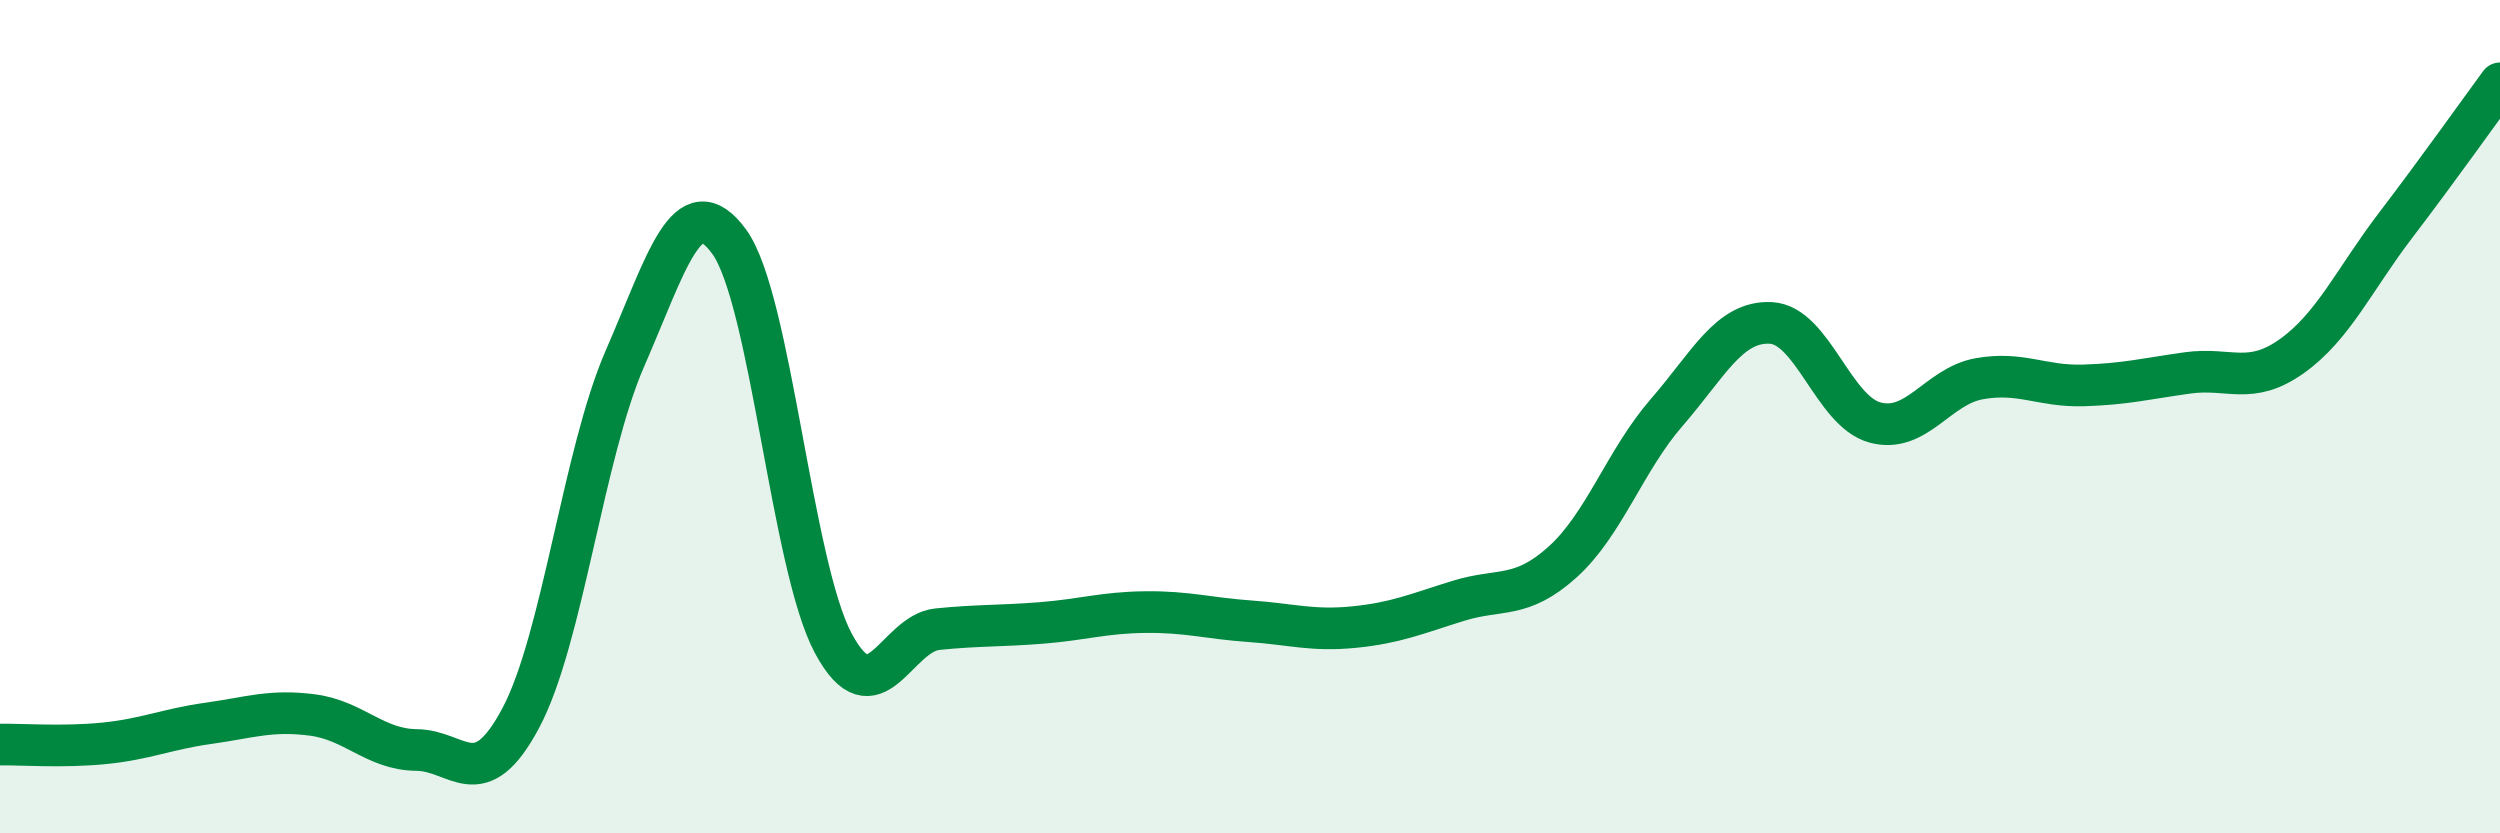
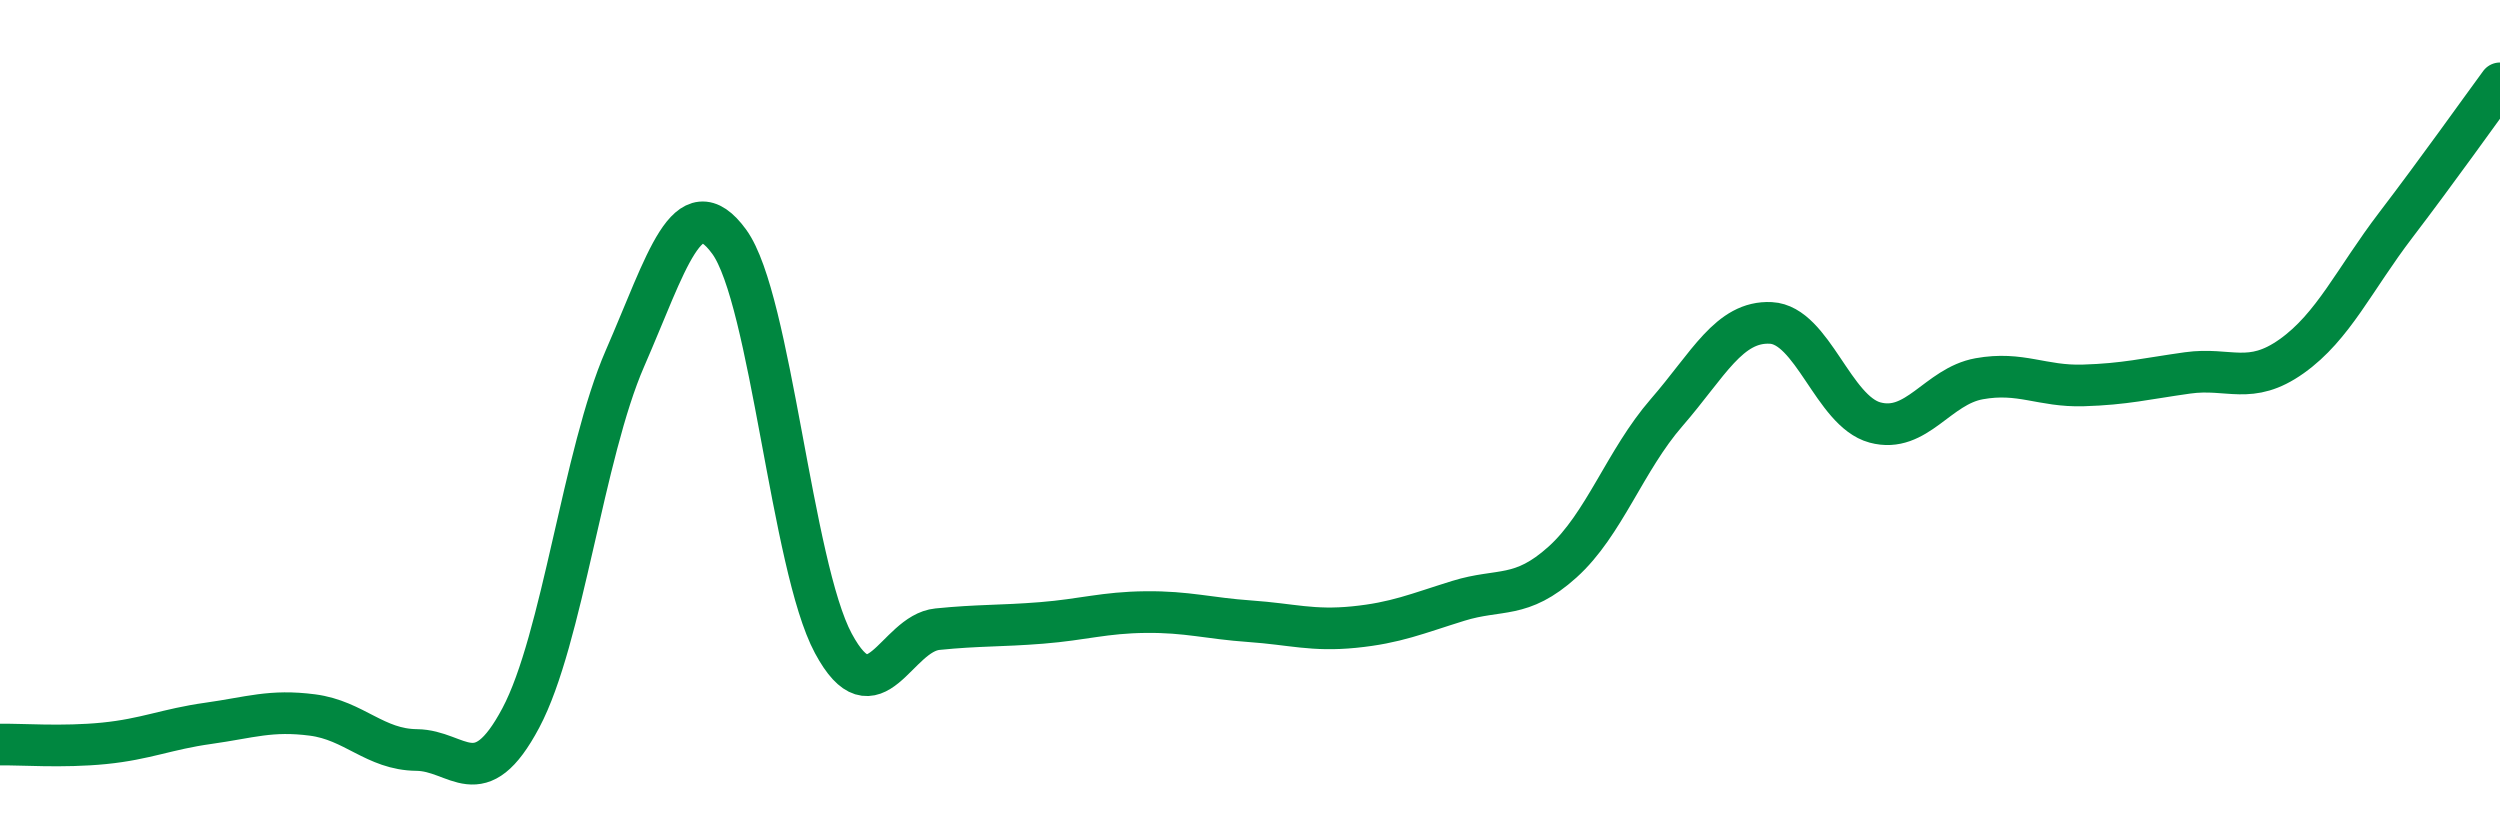
<svg xmlns="http://www.w3.org/2000/svg" width="60" height="20" viewBox="0 0 60 20">
-   <path d="M 0,17.87 C 0.5,17.86 1.5,17.94 2.5,17.84 C 3.5,17.74 4,17.5 5,17.36 C 6,17.22 6.5,17.03 7.5,17.16 C 8.5,17.29 9,17.99 10,18 C 11,18.01 11.5,19.11 12.5,17.23 C 13.5,15.35 14,10.89 15,8.6 C 16,6.31 16.5,4.43 17.5,5.8 C 18.5,7.17 19,13.58 20,15.44 C 21,17.3 21.5,15.2 22.5,15.1 C 23.5,15 24,15.03 25,14.95 C 26,14.87 26.5,14.7 27.5,14.69 C 28.5,14.68 29,14.84 30,14.91 C 31,14.98 31.5,15.15 32.5,15.05 C 33.5,14.95 34,14.73 35,14.42 C 36,14.11 36.5,14.39 37.5,13.49 C 38.5,12.59 39,11.05 40,9.9 C 41,8.75 41.5,7.7 42.5,7.75 C 43.5,7.8 44,9.87 45,10.14 C 46,10.41 46.5,9.27 47.5,9.09 C 48.5,8.91 49,9.28 50,9.25 C 51,9.22 51.5,9.09 52.5,8.95 C 53.5,8.81 54,9.26 55,8.55 C 56,7.84 56.5,6.71 57.5,5.4 C 58.5,4.09 59.5,2.68 60,2L60 20L0 20Z" fill="#008740" opacity="0.1" stroke-linecap="round" stroke-linejoin="round" />
  <path d="M 0,17.87 C 0.5,17.86 1.5,17.94 2.5,17.84 C 3.5,17.74 4,17.5 5,17.36 C 6,17.22 6.5,17.03 7.5,17.16 C 8.5,17.29 9,17.99 10,18 C 11,18.01 11.5,19.11 12.5,17.23 C 13.5,15.35 14,10.89 15,8.6 C 16,6.31 16.5,4.43 17.5,5.8 C 18.5,7.17 19,13.58 20,15.44 C 21,17.3 21.5,15.2 22.5,15.1 C 23.5,15 24,15.03 25,14.95 C 26,14.87 26.5,14.7 27.5,14.69 C 28.5,14.68 29,14.84 30,14.91 C 31,14.98 31.5,15.15 32.5,15.05 C 33.5,14.95 34,14.73 35,14.42 C 36,14.11 36.5,14.39 37.5,13.49 C 38.5,12.59 39,11.05 40,9.9 C 41,8.75 41.5,7.7 42.5,7.75 C 43.5,7.8 44,9.87 45,10.14 C 46,10.41 46.5,9.27 47.5,9.09 C 48.5,8.91 49,9.28 50,9.25 C 51,9.22 51.5,9.09 52.5,8.95 C 53.5,8.81 54,9.26 55,8.55 C 56,7.84 56.5,6.71 57.5,5.4 C 58.5,4.09 59.5,2.68 60,2" stroke="#008740" stroke-width="1" fill="none" stroke-linecap="round" stroke-linejoin="round" />
</svg>